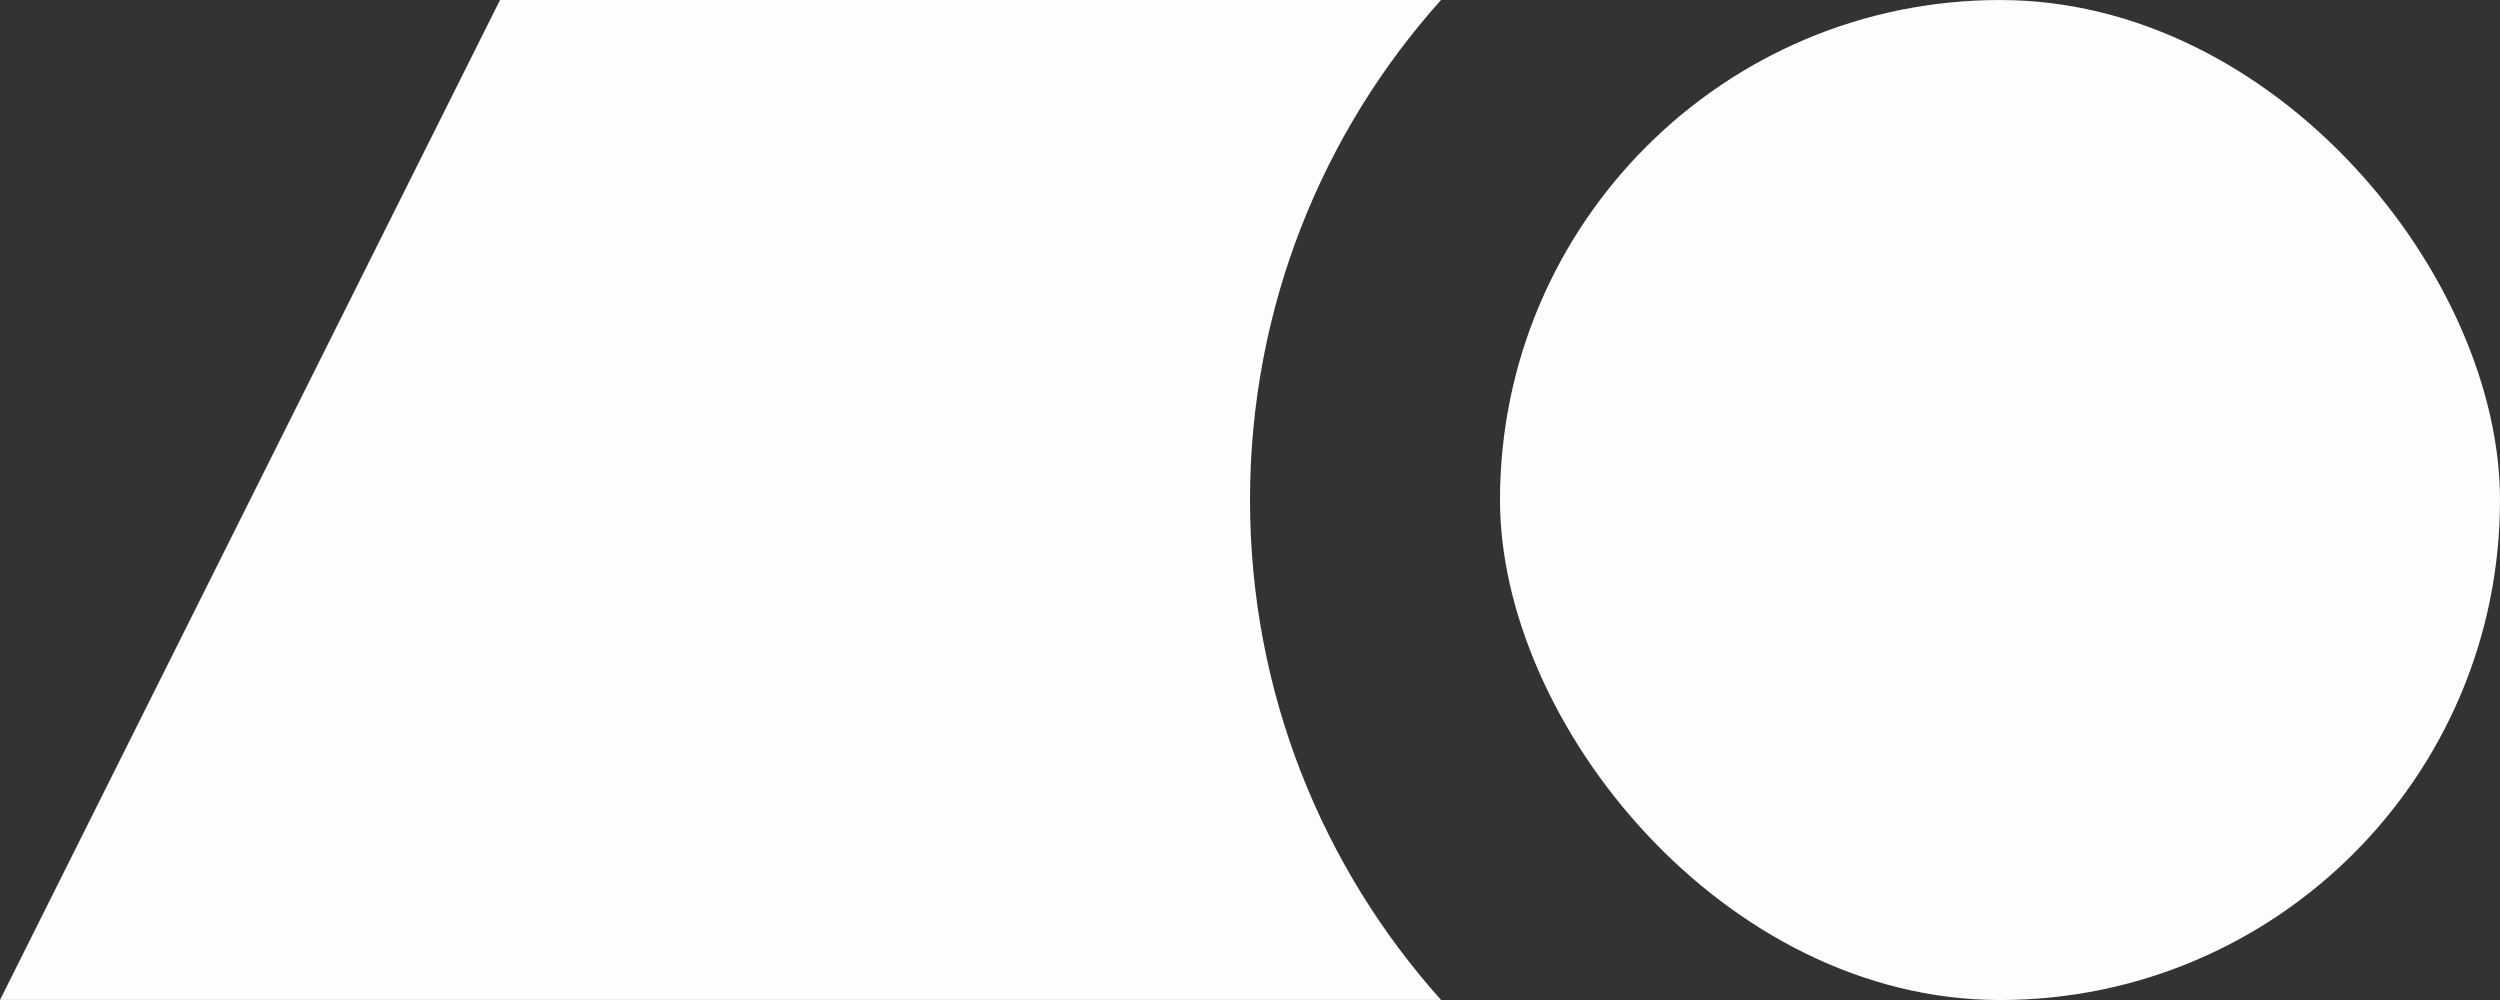
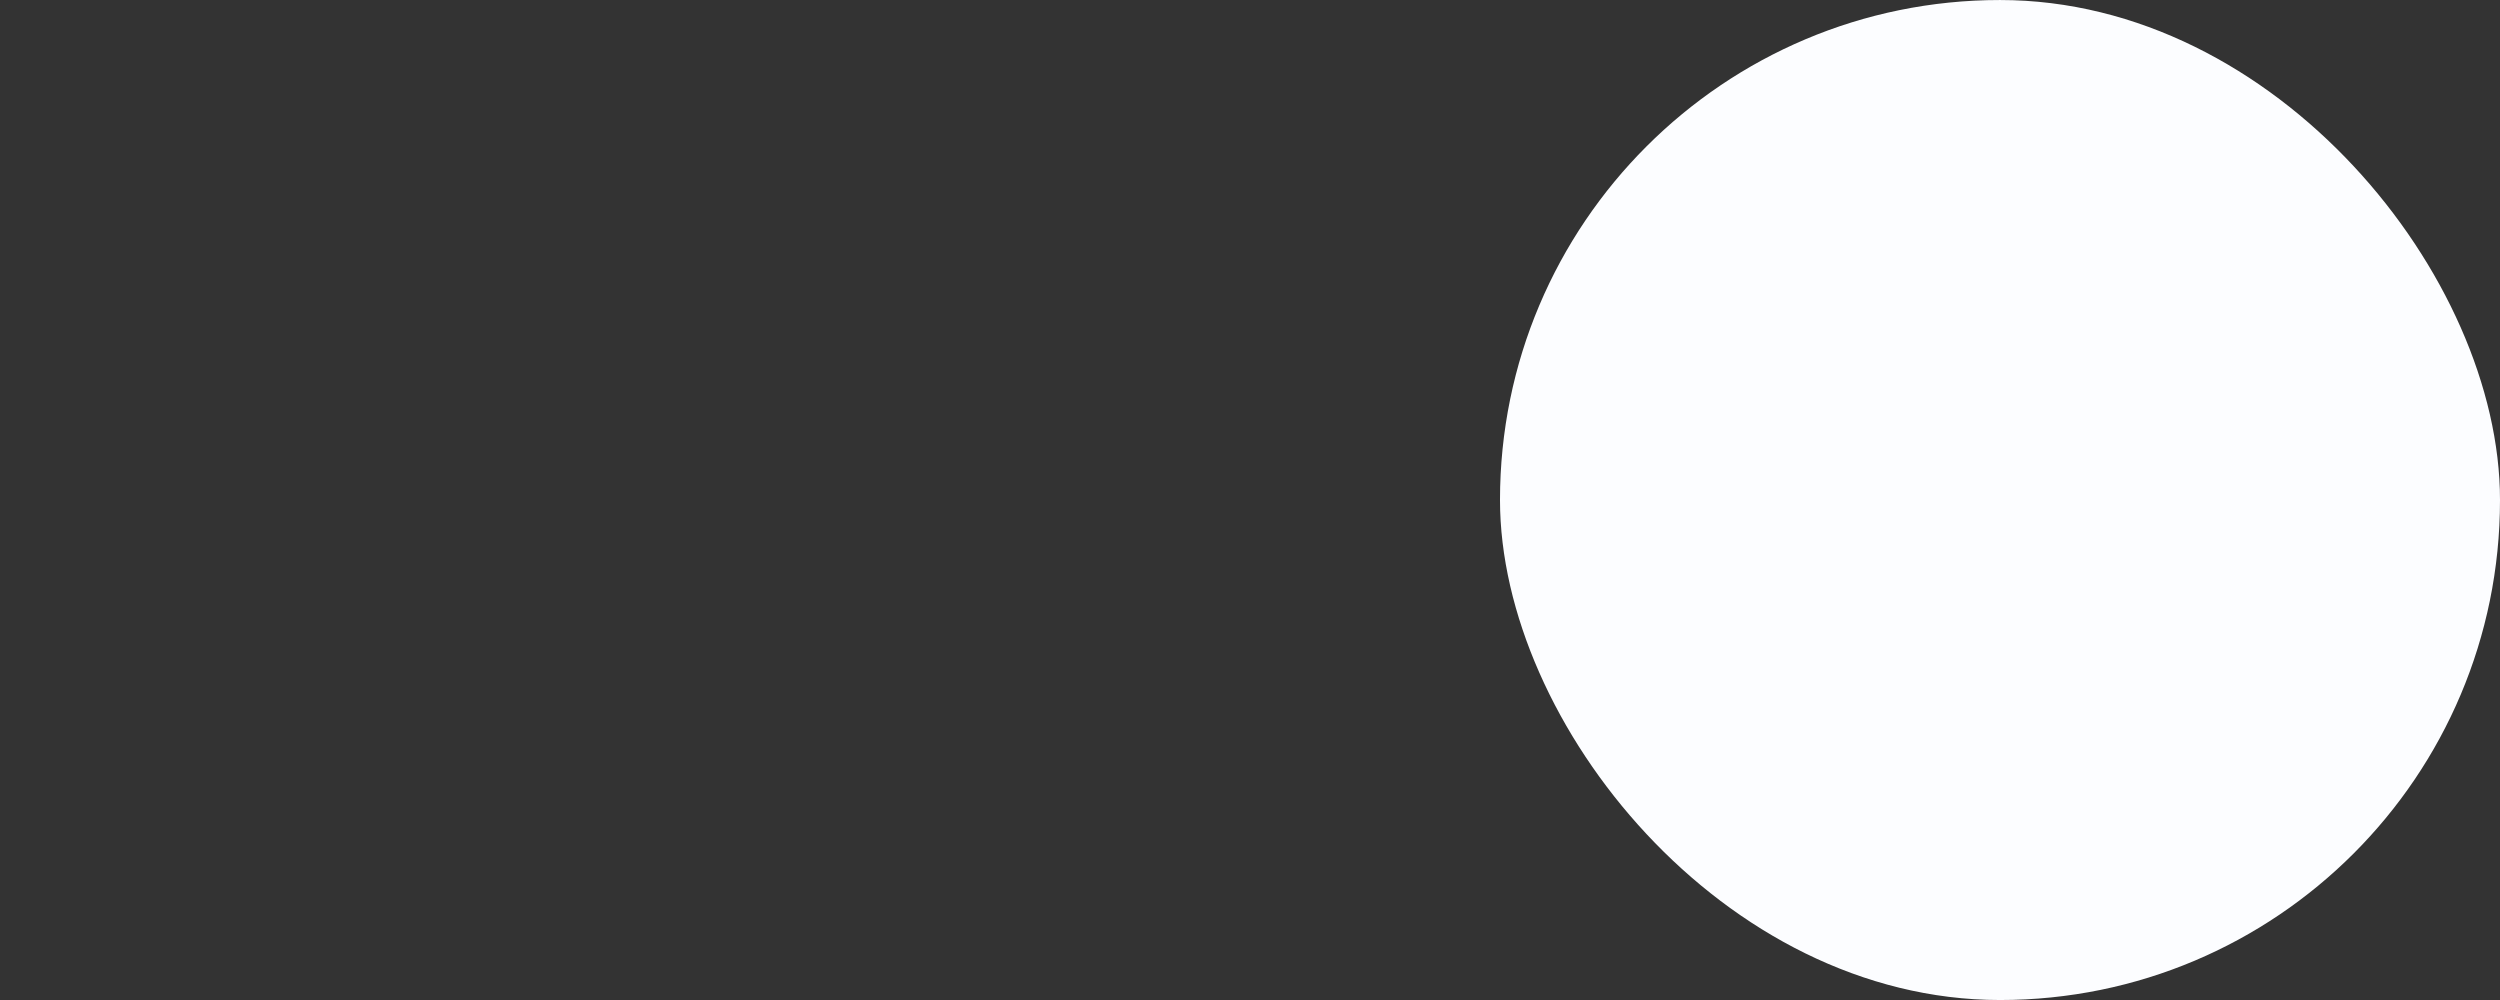
<svg xmlns="http://www.w3.org/2000/svg" id="Layer_1" viewBox="0 0 1280 512.01">
  <rect x="0" y="0" width="1280" height="512.01" fill="#333333" stroke="none" />
  <defs>
    <style>.cls-1{fill:#fcfdff;}</style>
  </defs>
  <g id="Monogram">
-     <path class="cls-1" d="M640.01,255.98c0,98.34,36.94,188.01,97.79,255.98H0L256.01,0h481.79c-60.84,67.86-97.79,157.64-97.79,255.98Z" />
    <rect class="cls-1" x="768" y=".01" width="512" height="512" rx="256" ry="256" />
  </g>
</svg>